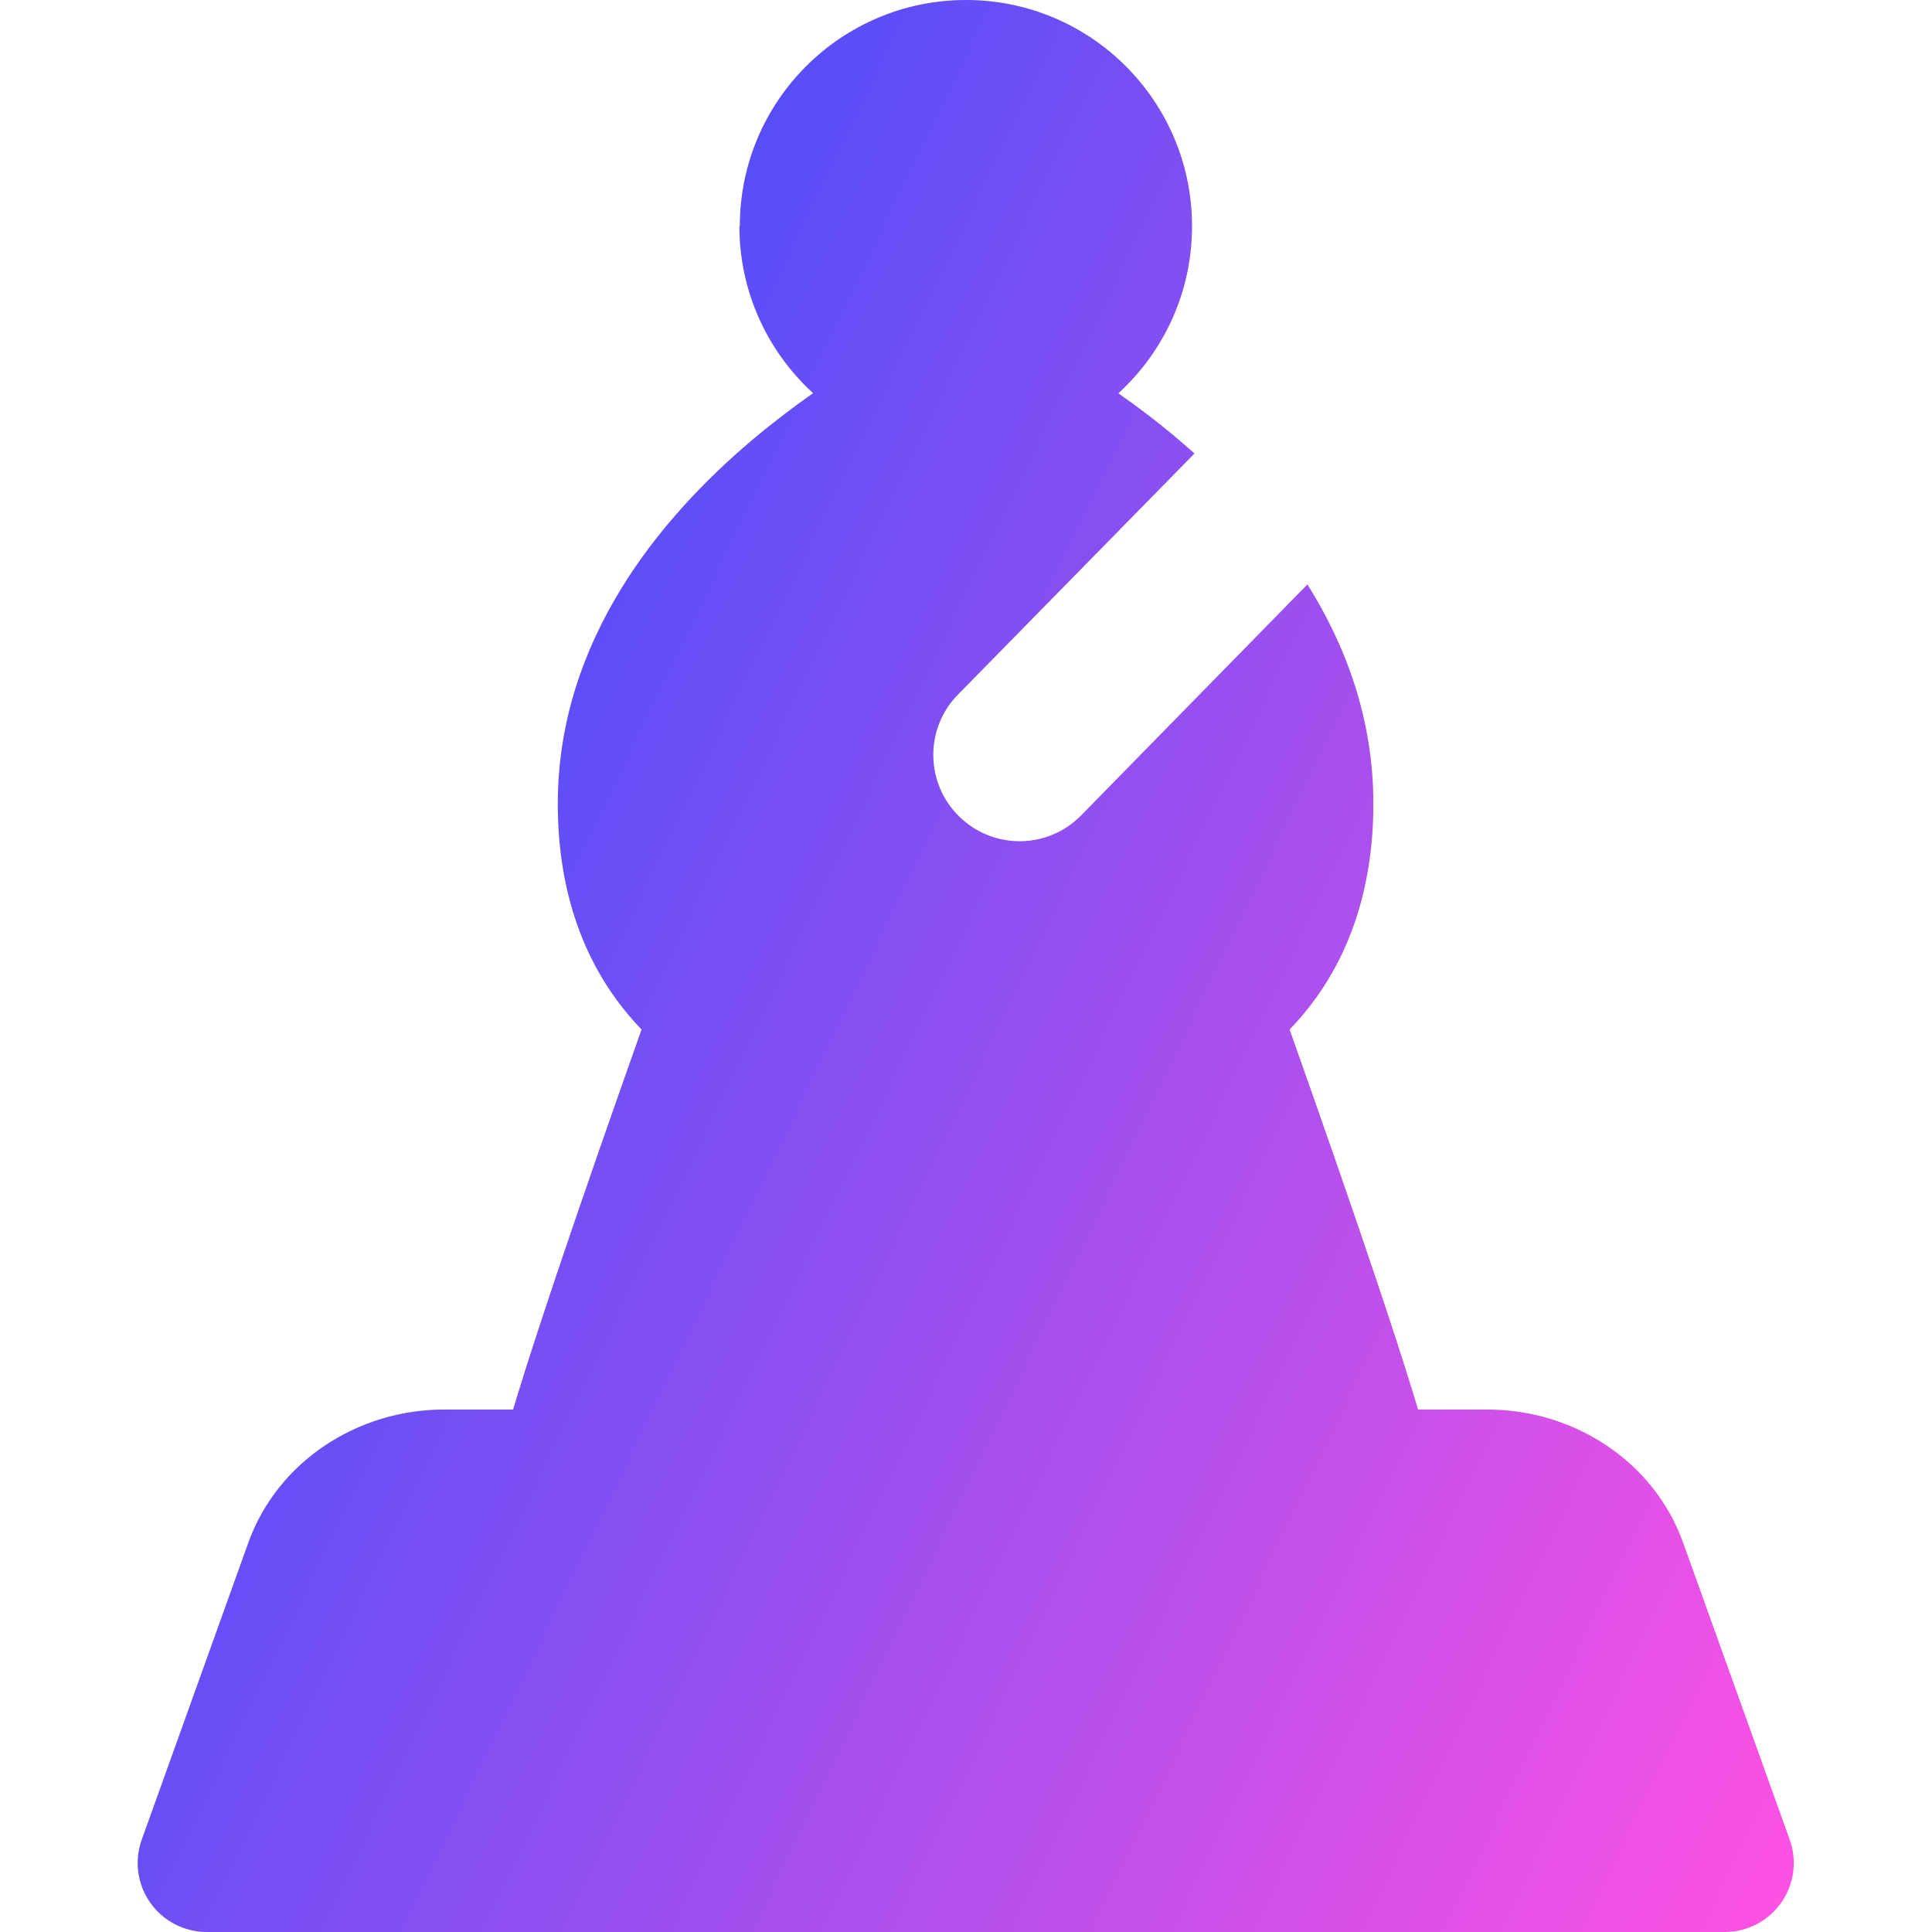
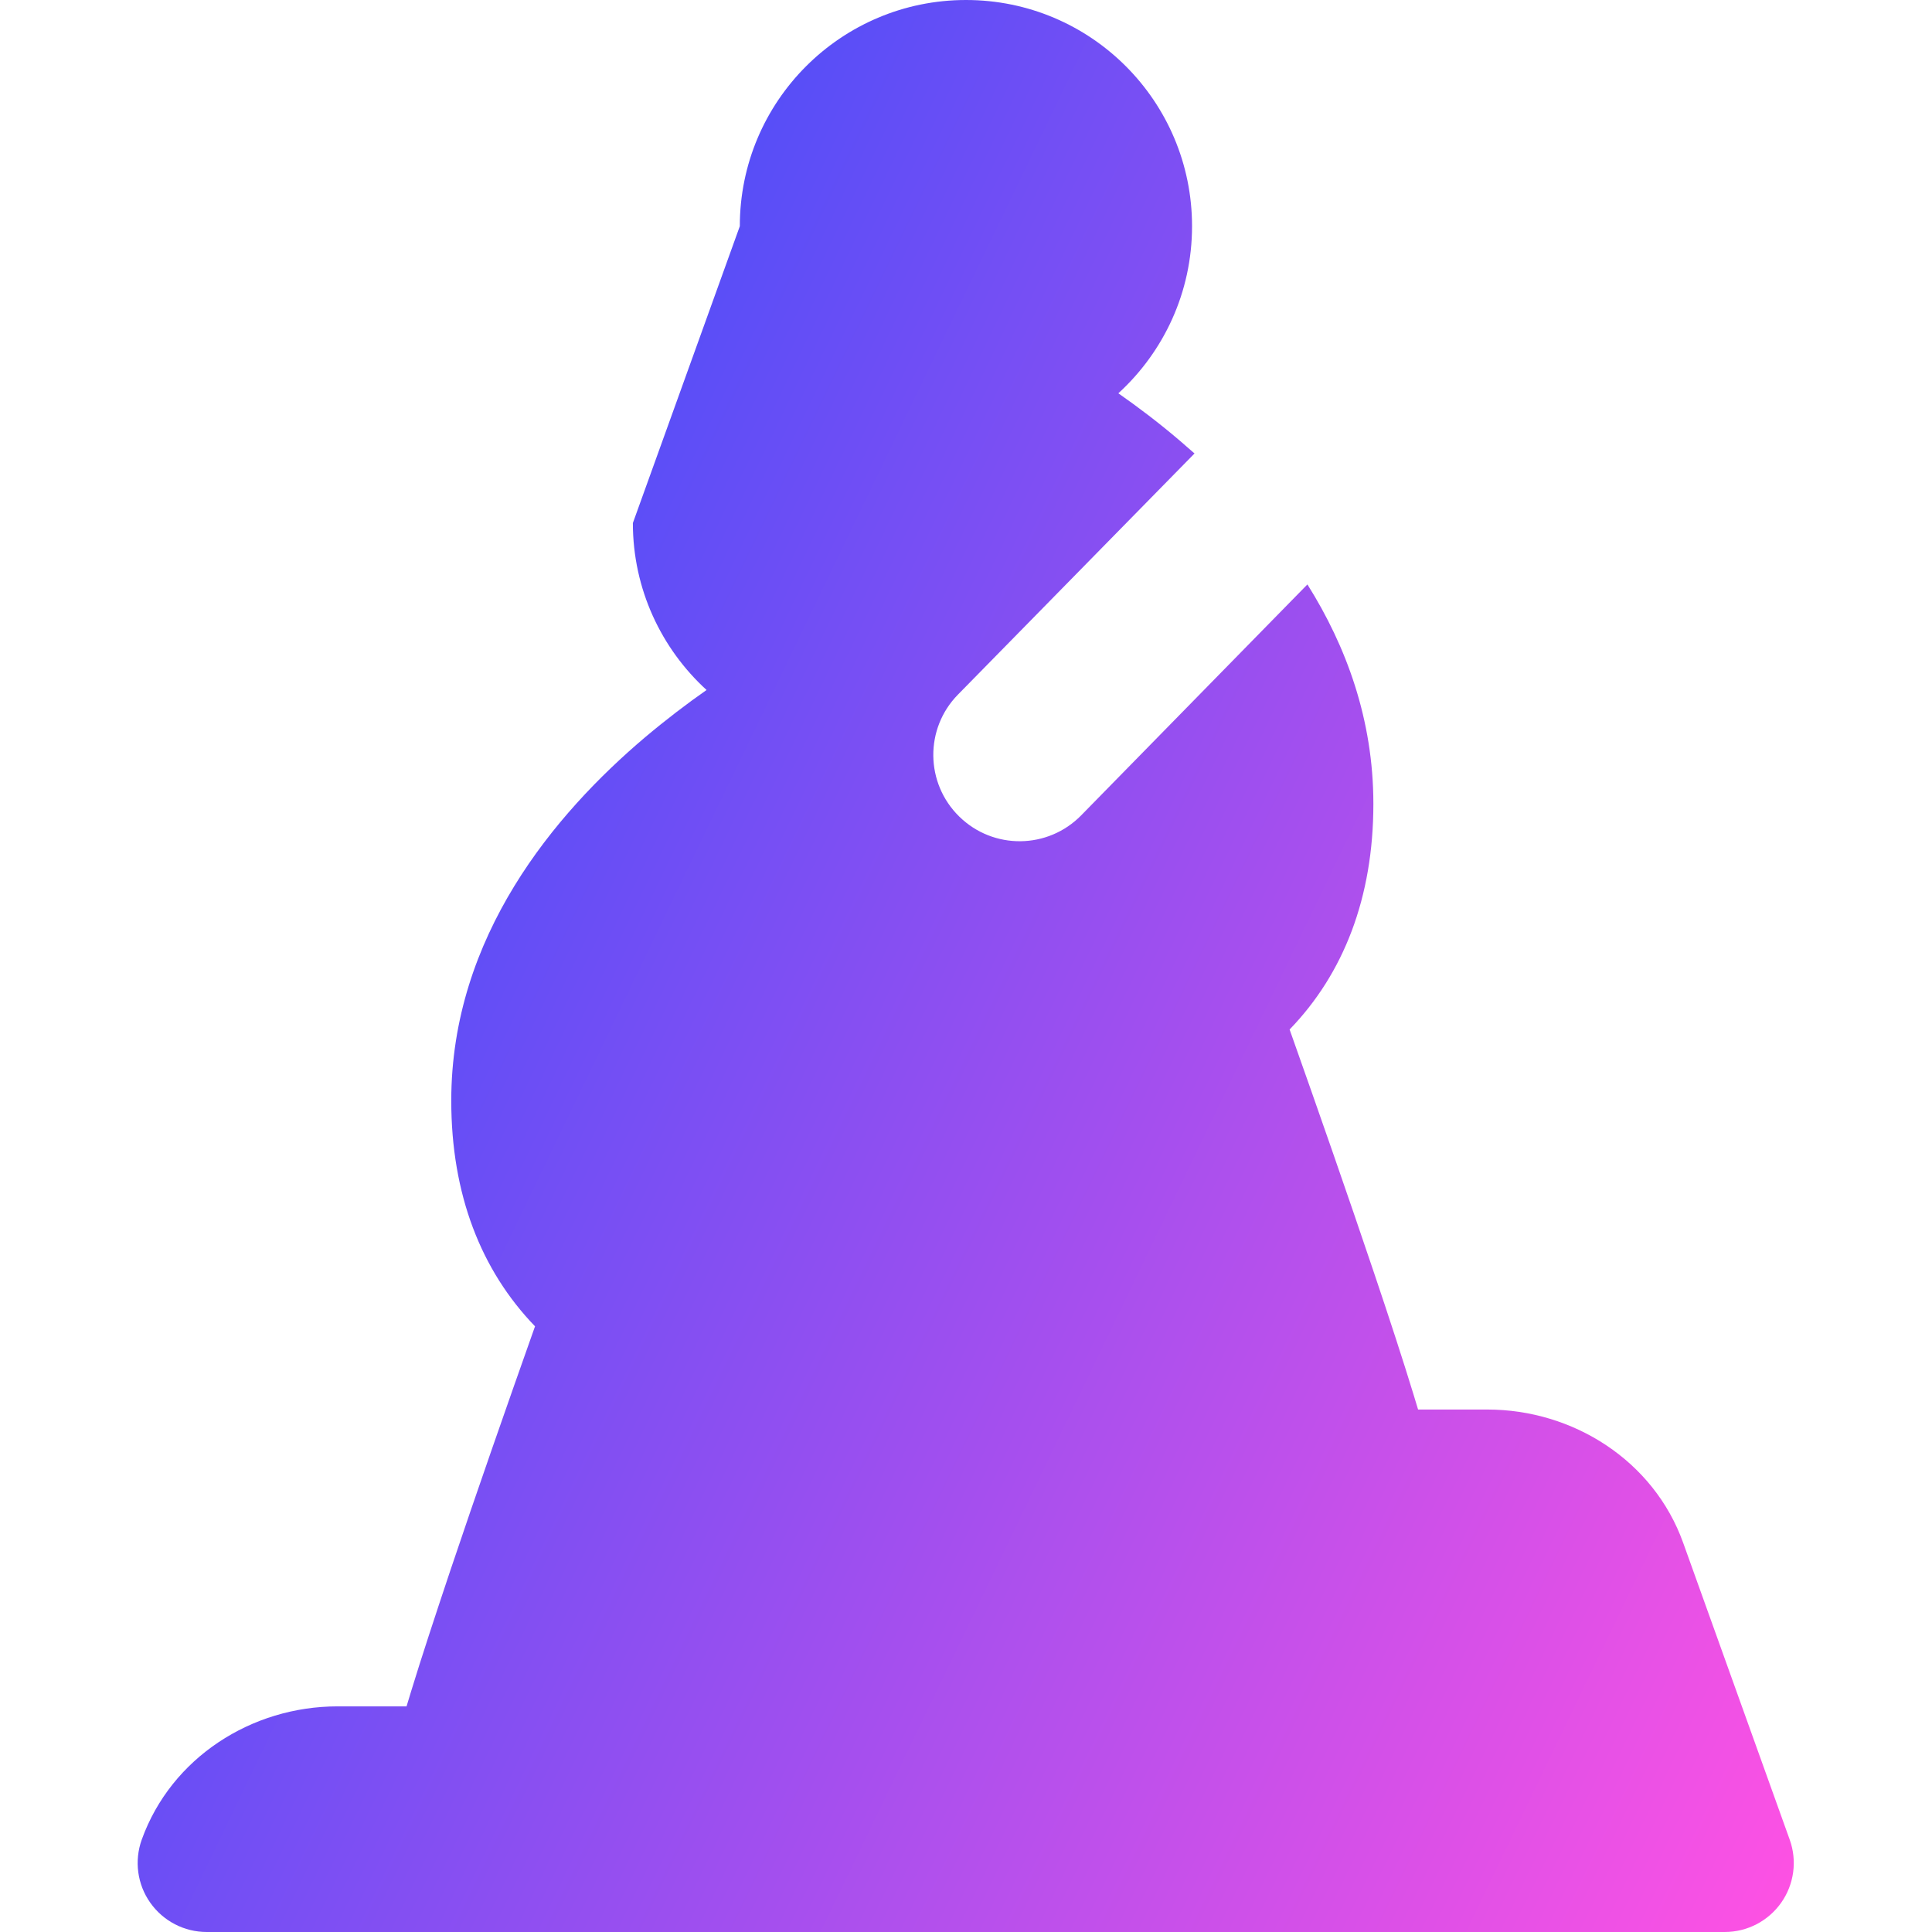
<svg xmlns="http://www.w3.org/2000/svg" fill="none" viewBox="0 0 14 14" id="Chess-Bishop--Streamline-Core-Gradient">
  <desc>
    Chess Bishop Streamline Icon: https://streamlinehq.com
  </desc>
  <g id="Free Gradient/Entertainment/chess-bishop">
-     <path id="Subtract" fill="url(#paint0_linear_14402_14839)" fill-rule="evenodd" d="M5.361 1.639C5.361.734 6.095 0 7 0c.905 0 1.638.734 1.638 1.639 0 .48-.206.911-.534 1.211.143.1.294.214.445.343.035.03.071.061.107.093L6.942 5.033c-.242.246-.238.642.009.884.247.242.642.238.884-.009l1.639-1.673c.281.447.478.979.478 1.59 0 .678-.215 1.23-.607 1.635.201.567.426 1.211.613 1.767.112.332.211.636.284.875.012.039.023.076.034.112h.502c.622 0 1.206.371 1.419.966l.772 2.151c.055.153.032.324-.062.457-.094.133-.246.212-.409.212h-11c-.163 0-.315-.079-.409-.212-.094-.133-.117-.303-.062-.457l.772-2.151c.214-.595.797-.966 1.419-.966h.5c.011-.036.022-.073.034-.112.073-.239.173-.543.284-.875.187-.556.412-1.2.613-1.767-.392-.406-.607-.957-.607-1.635 0-1.19.75-2.079 1.404-2.633.152-.128.303-.243.446-.343-.328-.3-.534-.731-.534-1.21Z" clip-rule="evenodd" />
+     <path id="Subtract" fill="url(#paint0_linear_14402_14839)" fill-rule="evenodd" d="M5.361 1.639C5.361.734 6.095 0 7 0c.905 0 1.638.734 1.638 1.639 0 .48-.206.911-.534 1.211.143.1.294.214.445.343.035.03.071.061.107.093L6.942 5.033c-.242.246-.238.642.009.884.247.242.642.238.884-.009l1.639-1.673c.281.447.478.979.478 1.59 0 .678-.215 1.23-.607 1.635.201.567.426 1.211.613 1.767.112.332.211.636.284.875.012.039.023.076.034.112h.502c.622 0 1.206.371 1.419.966l.772 2.151c.055.153.032.324-.062.457-.094.133-.246.212-.409.212h-11c-.163 0-.315-.079-.409-.212-.094-.133-.117-.303-.062-.457c.214-.595.797-.966 1.419-.966h.5c.011-.036.022-.073.034-.112.073-.239.173-.543.284-.875.187-.556.412-1.2.613-1.767-.392-.406-.607-.957-.607-1.635 0-1.19.75-2.079 1.404-2.633.152-.128.303-.243.446-.343-.328-.3-.534-.731-.534-1.21Z" clip-rule="evenodd" />
  </g>
  <defs>
    <linearGradient id="paint0_linear_14402_14839" x1="12.96" x2="-2.219" y1="14.003" y2="6.684" gradientUnits="userSpaceOnUse">
      <stop stop-color="#ff51e3" />
      <stop offset="1" stop-color="#1b4dff" />
    </linearGradient>
  </defs>
</svg>